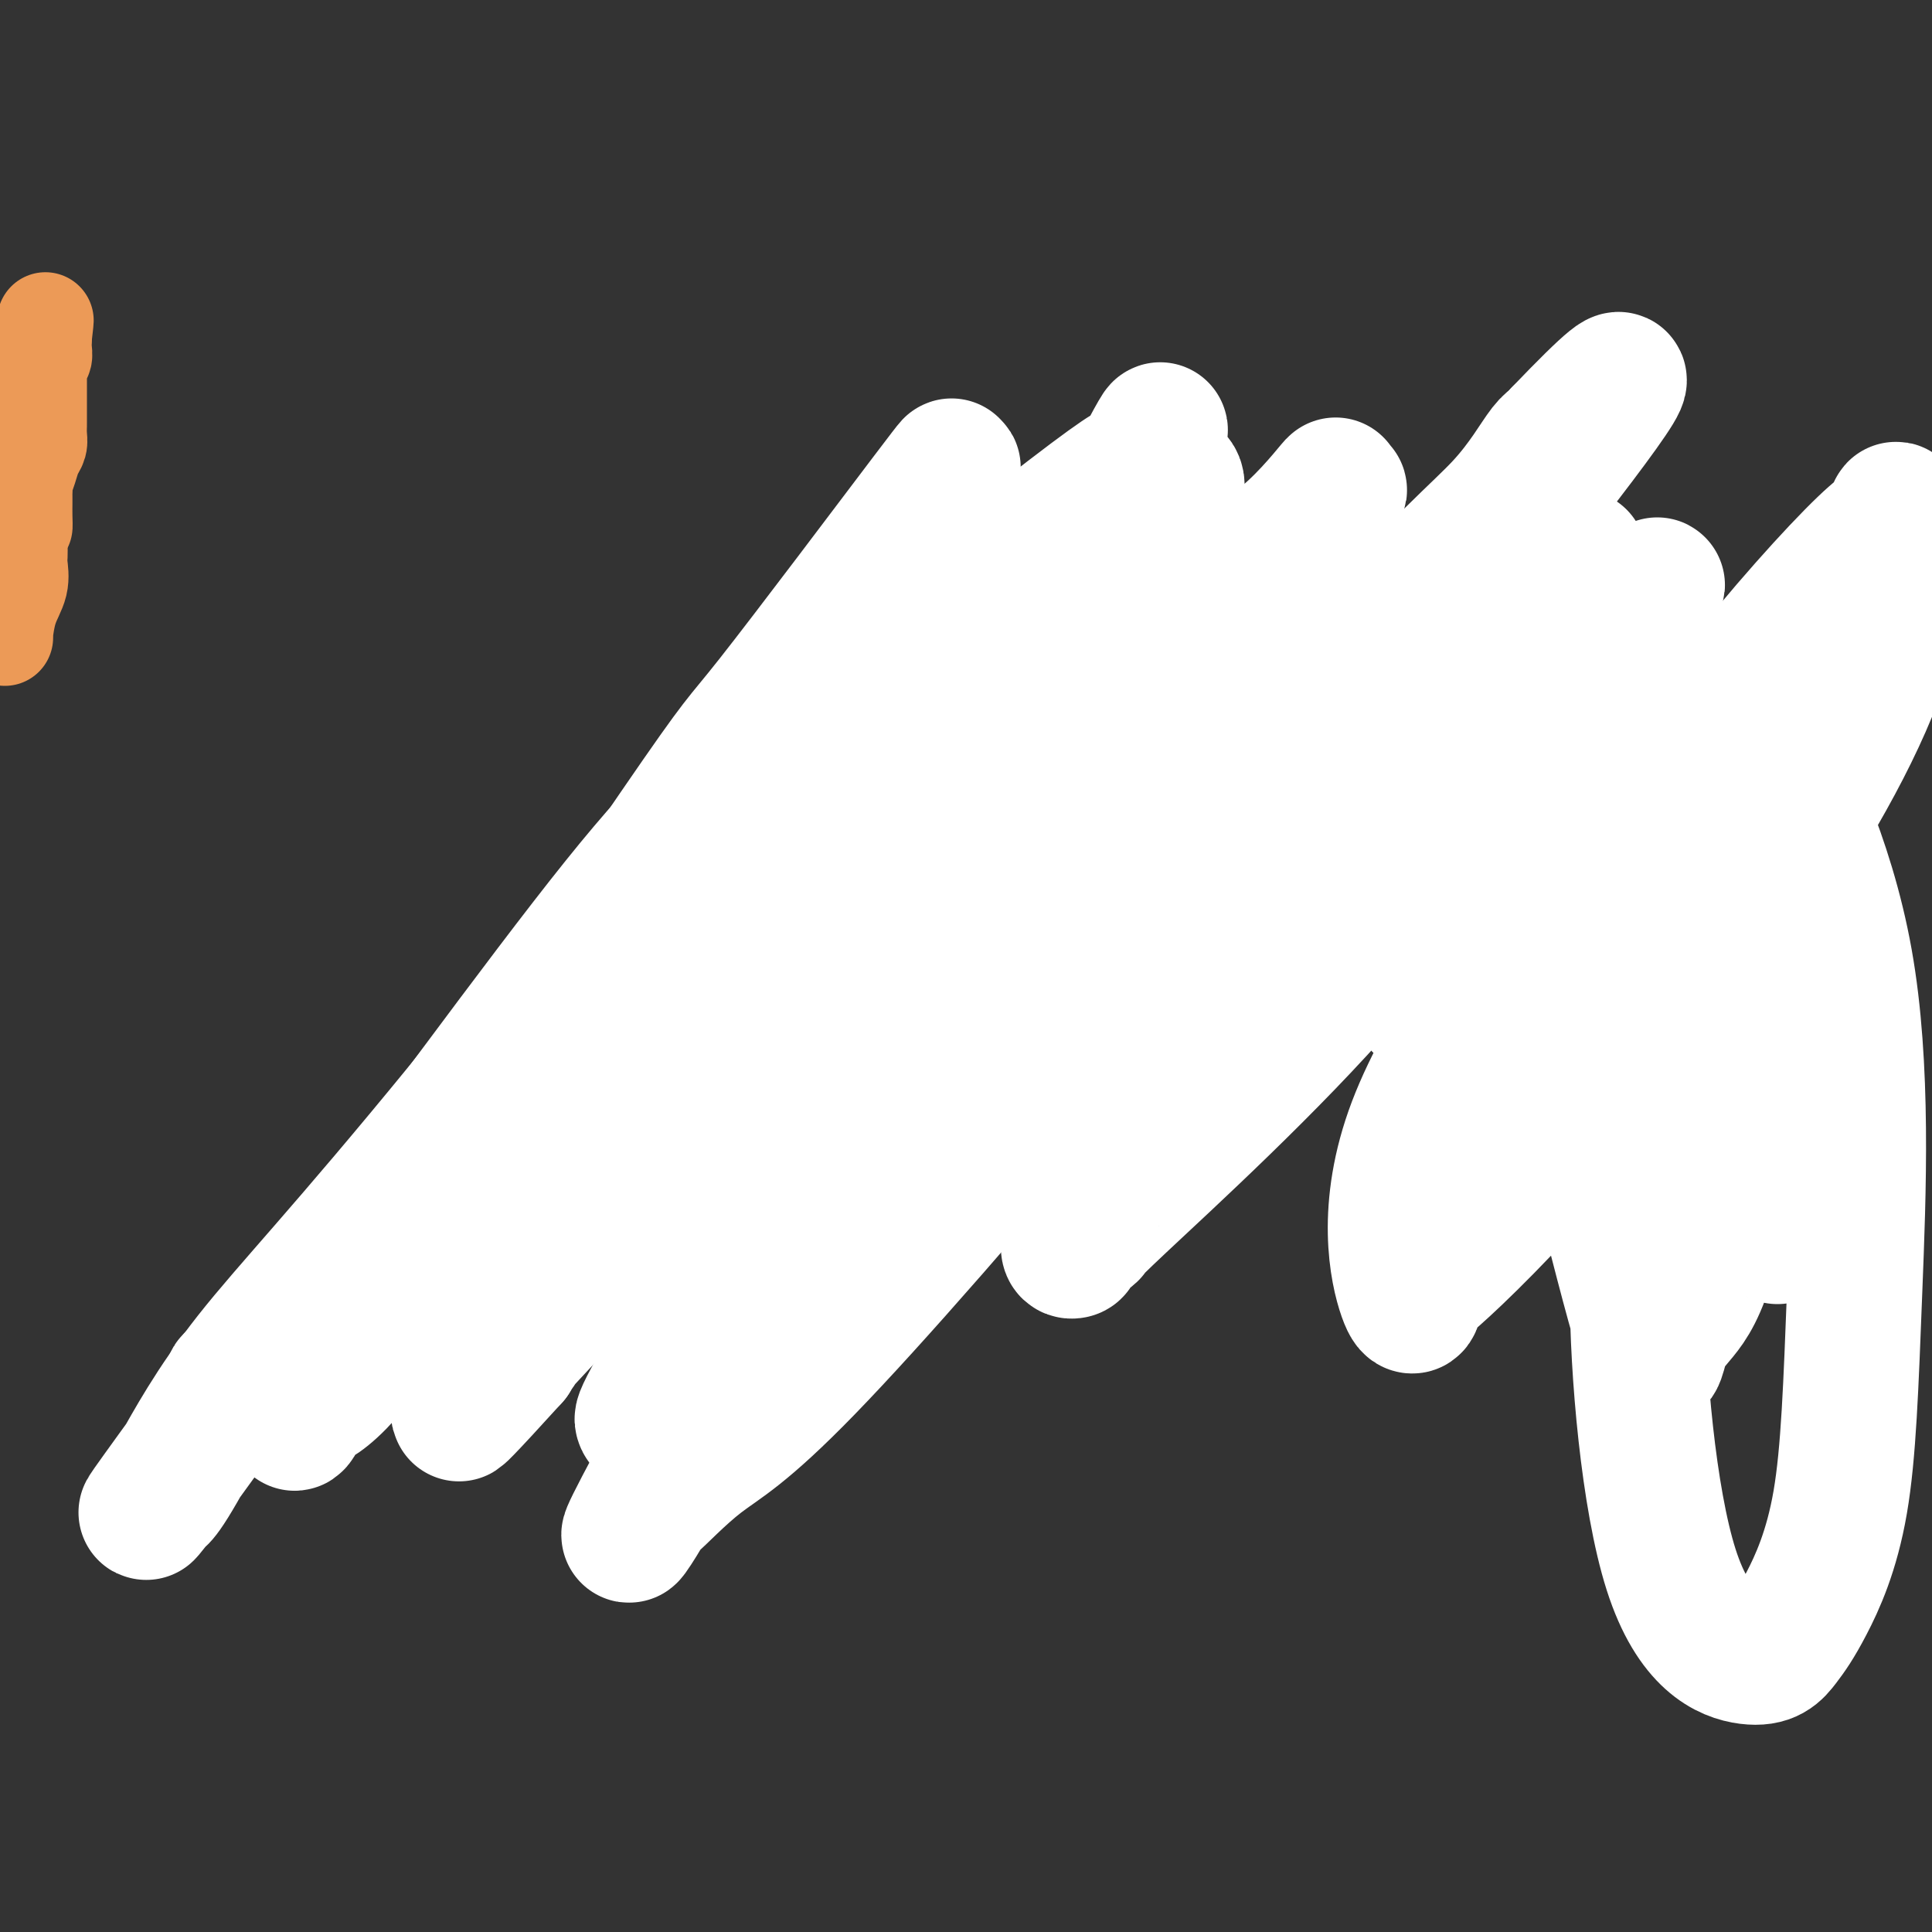
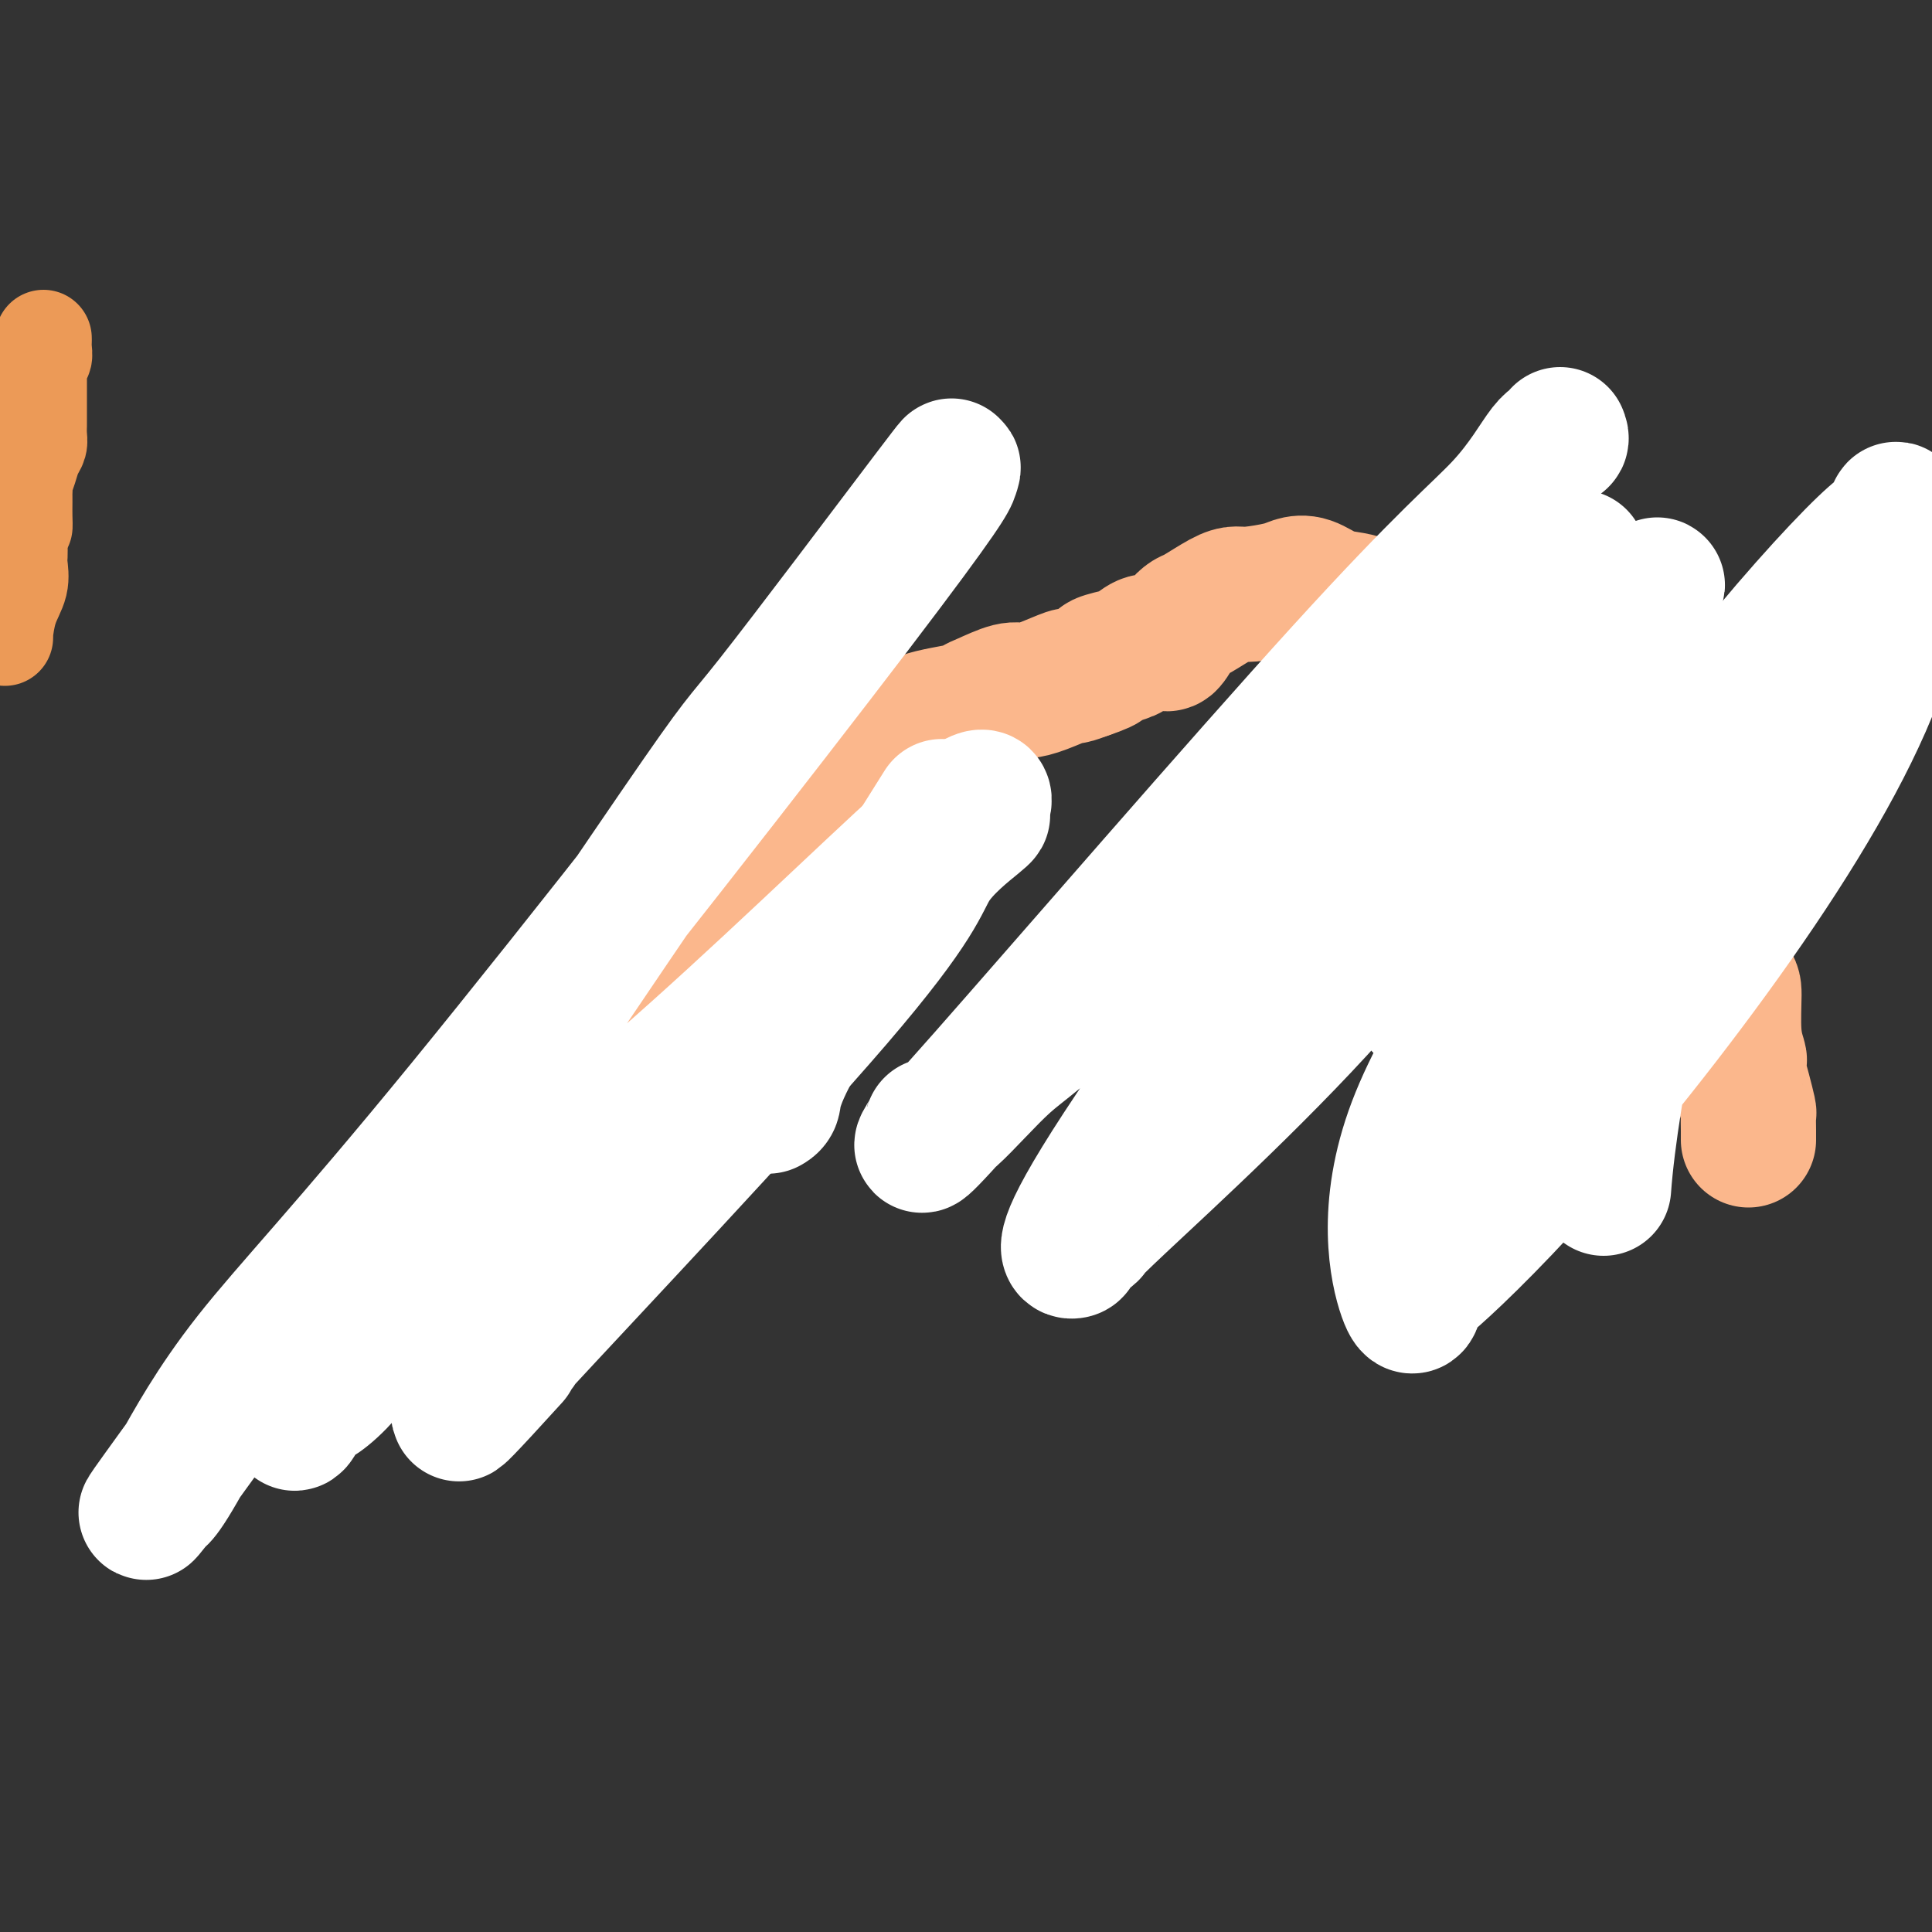
<svg xmlns="http://www.w3.org/2000/svg" viewBox="0 0 400 400" version="1.1">
  <rect x="0" y="0" width="400" height="400" fill="#333333" stroke="none" />
  <g fill="none" stroke="#FBB78C" stroke-width="28" stroke-linecap="round" stroke-linejoin="round">
    <path d="M106,235c0.204,-0.022 0.408,-0.044 1,0c0.592,0.044 1.574,0.155 3,0c1.426,-0.155 3.298,-0.578 5,-1c1.702,-0.422 3.235,-0.845 4,-1c0.765,-0.155 0.763,-0.041 1,0c0.237,0.041 0.711,0.010 1,0c0.289,-0.010 0.391,0.002 1,0c0.609,-0.002 1.726,-0.017 2,0c0.274,0.017 -0.294,0.067 0,-1c0.294,-1.067 1.452,-3.249 2,-4c0.548,-0.751 0.487,-0.070 1,-1c0.513,-0.930 1.602,-3.470 2,-5c0.398,-1.530 0.107,-2.049 0,-3c-0.107,-0.951 -0.029,-2.334 0,-4c0.029,-1.666 0.008,-3.615 0,-5c-0.008,-1.385 -0.002,-2.204 0,-3c0.002,-0.796 -0.001,-1.568 0,-2c0.001,-0.432 0.005,-0.526 0,-1c-0.005,-0.474 -0.018,-1.330 0,-2c0.018,-0.670 0.065,-1.155 0,-2c-0.065,-0.845 -0.244,-2.051 0,-3c0.244,-0.949 0.912,-1.640 1,-2c0.088,-0.360 -0.403,-0.389 0,-1c0.403,-0.611 1.702,-1.806 3,-3" />
    <path d="M133,191c1.082,-1.305 1.789,-1.569 3,-2c1.211,-0.431 2.928,-1.029 5,-2c2.072,-0.971 4.498,-2.316 6,-3c1.502,-0.684 2.080,-0.709 3,-1c0.920,-0.291 2.183,-0.848 3,-1c0.817,-0.152 1.190,0.102 2,0c0.810,-0.102 2.059,-0.561 4,-1c1.941,-0.439 4.573,-0.859 6,-1c1.427,-0.141 1.647,-0.004 2,0c0.353,0.004 0.838,-0.126 1,0c0.162,0.126 0.001,0.509 1,0c0.999,-0.509 3.158,-1.909 4,-3c0.842,-1.091 0.368,-1.872 1,-3c0.632,-1.128 2.369,-2.601 3,-4c0.631,-1.399 0.157,-2.723 0,-4c-0.157,-1.277 0.002,-2.508 0,-3c-0.002,-0.492 -0.164,-0.246 0,-1c0.164,-0.754 0.656,-2.509 1,-3c0.344,-0.491 0.541,0.282 2,-1c1.459,-1.282 4.180,-4.620 6,-6c1.820,-1.380 2.740,-0.802 3,-1c0.260,-0.198 -0.138,-1.171 2,-2c2.138,-0.829 6.812,-1.514 9,-2c2.188,-0.486 1.889,-0.773 2,-1c0.111,-0.227 0.633,-0.394 2,-1c1.367,-0.606 3.579,-1.650 5,-2c1.421,-0.350 2.049,-0.005 3,0c0.951,0.005 2.224,-0.328 4,-1c1.776,-0.672 4.055,-1.681 5,-2c0.945,-0.319 0.556,0.052 1,0c0.444,-0.052 1.722,-0.526 3,-1" />
    <path d="M225,139c5.795,-1.947 3.282,-1.814 3,-2c-0.282,-0.186 1.666,-0.691 3,-1c1.334,-0.309 2.055,-0.422 3,-1c0.945,-0.578 2.113,-1.620 3,-2c0.887,-0.380 1.494,-0.099 2,0c0.506,0.099 0.912,0.017 1,0c0.088,-0.017 -0.141,0.030 0,0c0.141,-0.030 0.654,-0.139 1,0c0.346,0.139 0.526,0.524 1,0c0.474,-0.524 1.243,-1.959 2,-3c0.757,-1.041 1.501,-1.690 2,-2c0.499,-0.310 0.753,-0.282 2,-1c1.247,-0.718 3.488,-2.182 5,-3c1.512,-0.818 2.294,-0.992 3,-1c0.706,-0.008 1.336,0.148 3,0c1.664,-0.148 4.364,-0.600 6,-1c1.636,-0.400 2.210,-0.746 3,-1c0.790,-0.254 1.795,-0.414 3,0c1.205,0.414 2.609,1.402 4,2c1.391,0.598 2.768,0.805 4,1c1.232,0.195 2.318,0.377 4,1c1.682,0.623 3.959,1.687 5,2c1.041,0.313 0.846,-0.125 1,0c0.154,0.125 0.656,0.813 2,2c1.344,1.187 3.530,2.873 5,4c1.470,1.127 2.224,1.695 3,3c0.776,1.305 1.575,3.347 3,5c1.425,1.653 3.475,2.917 5,4c1.525,1.083 2.526,1.984 3,3c0.474,1.016 0.421,2.147 1,3c0.579,0.853 1.789,1.426 3,2" />
    <path d="M314,153c3.712,4.269 1.491,2.941 1,3c-0.491,0.059 0.748,1.505 1,2c0.252,0.495 -0.484,0.039 0,0c0.484,-0.039 2.187,0.340 3,1c0.813,0.660 0.737,1.602 1,2c0.263,0.398 0.864,0.252 2,1c1.136,0.748 2.807,2.390 4,4c1.193,1.610 1.907,3.189 3,4c1.093,0.811 2.564,0.853 4,2c1.436,1.147 2.836,3.400 4,5c1.164,1.600 2.091,2.548 3,3c0.909,0.452 1.801,0.409 2,1c0.199,0.591 -0.293,1.817 1,3c1.293,1.183 4.372,2.323 6,3c1.628,0.677 1.805,0.893 2,2c0.195,1.107 0.406,3.106 1,4c0.594,0.894 1.570,0.681 2,1c0.430,0.319 0.315,1.168 1,3c0.685,1.832 2.170,4.647 3,6c0.830,1.353 1.006,1.243 1,3c-0.006,1.757 -0.195,5.382 0,8c0.195,2.618 0.774,4.229 1,5c0.226,0.771 0.099,0.701 0,1c-0.099,0.299 -0.170,0.965 0,2c0.170,1.035 0.581,2.437 1,4c0.419,1.563 0.844,3.285 1,4c0.156,0.715 0.042,0.423 0,1c-0.042,0.577 -0.012,2.022 0,3c0.012,0.978 0.006,1.489 0,2" />
  </g>
  <g fill="none" stroke="#FFFFFF" stroke-width="28" stroke-linecap="round" stroke-linejoin="round">
-     <path d="M368,256c-0.854,-0.420 -1.709,-0.840 -2,-13c-0.291,-12.160 -0.020,-36.061 0,-52c0.020,-15.939 -0.211,-23.917 0,-28c0.211,-4.083 0.864,-4.272 0,-7c-0.864,-2.728 -3.245,-7.995 0,-2c3.245,5.995 12.115,23.253 16,45c3.885,21.747 2.784,47.983 2,68c-0.784,20.017 -1.250,33.817 -3,44c-1.750,10.183 -4.785,16.751 -7,21c-2.215,4.249 -3.611,6.179 -5,8c-1.389,1.821 -2.771,3.534 -7,3c-4.229,-0.534 -11.305,-3.314 -16,-18c-4.695,-14.686 -7.009,-41.279 -7,-58c0.009,-16.721 2.340,-23.569 4,-30c1.660,-6.431 2.648,-12.446 4,-17c1.352,-4.554 3.066,-7.646 4,-9c0.934,-1.354 1.086,-0.971 1,-2c-0.086,-1.029 -0.411,-3.469 1,-1c1.411,2.469 4.560,9.849 5,20c0.440,10.151 -1.827,23.074 -4,31c-2.173,7.926 -4.253,10.857 -6,13c-1.747,2.143 -3.163,3.500 -4,6c-0.837,2.500 -1.096,6.143 -3,1c-1.904,-5.143 -5.452,-19.071 -9,-33" />
    <path d="M332,246c1.537,-21.317 9.879,-58.109 14,-75c4.121,-16.891 4.022,-13.880 5,-15c0.978,-1.120 3.034,-6.371 4,-9c0.966,-2.629 0.841,-2.638 1,-2c0.159,0.638 0.603,1.921 0,7c-0.603,5.079 -2.253,13.954 -7,24c-4.747,10.046 -12.590,21.262 -19,30c-6.410,8.738 -11.387,14.997 -14,18c-2.613,3.003 -2.861,2.749 -4,5c-1.139,2.251 -3.167,7.005 -1,1c2.167,-6.005 8.530,-22.770 17,-39c8.470,-16.230 19.046,-31.927 30,-46c10.954,-14.073 22.286,-26.523 28,-32c5.714,-5.477 5.811,-3.982 6,-5c0.189,-1.018 0.470,-4.551 1,-1c0.530,3.551 1.309,14.185 -3,28c-4.309,13.815 -13.706,30.810 -26,49c-12.294,18.190 -27.483,37.574 -40,52c-12.517,14.426 -22.360,23.894 -27,28c-4.640,4.106 -4.076,2.850 -4,4c0.076,1.150 -0.336,4.707 -2,0c-1.664,-4.707 -4.578,-17.676 2,-35c6.578,-17.324 22.650,-39.001 32,-53c9.350,-13.999 11.978,-20.320 15,-26c3.022,-5.680 6.438,-10.718 8,-13c1.562,-2.282 1.269,-1.809 1,-1c-0.269,0.809 -0.514,1.954 -3,6c-2.486,4.046 -7.213,10.992 -13,19c-5.787,8.008 -12.635,17.079 -18,23c-5.365,5.921 -9.247,8.692 -12,11c-2.753,2.308 -4.376,4.154 -6,6" />
    <path d="M297,205c-2.712,2.388 -0.494,-0.142 -1,1c-0.506,1.142 -3.738,5.956 0,-4c3.738,-9.956 14.444,-34.683 22,-49c7.556,-14.317 11.961,-18.225 15,-21c3.039,-2.775 4.711,-4.417 7,-7c2.289,-2.583 5.196,-6.106 1,-2c-4.196,4.106 -15.493,15.841 -26,30c-10.507,14.159 -20.222,30.741 -36,49c-15.778,18.259 -37.617,38.196 -47,47c-9.383,8.804 -6.310,6.474 -6,6c0.310,-0.474 -2.145,0.907 -3,2c-0.855,1.093 -0.112,1.896 -1,2c-0.888,0.104 -3.406,-0.491 10,-21c13.406,-20.509 42.737,-60.930 59,-82c16.263,-21.070 19.459,-22.787 23,-26c3.541,-3.213 7.426,-7.921 10,-11c2.574,-3.079 3.836,-4.530 2,-3c-1.836,1.530 -6.770,6.039 -6,5c0.770,-1.039 7.246,-7.627 -9,7c-16.246,14.627 -55.213,50.468 -76,69c-20.787,18.532 -23.395,19.753 -27,23c-3.605,3.247 -8.207,8.519 -11,11c-2.793,2.481 -3.776,2.172 -4,2c-0.224,-0.172 0.310,-0.208 -1,2c-1.310,2.208 -4.463,6.659 12,-12c16.463,-18.659 52.541,-60.428 74,-84c21.459,-23.572 28.298,-28.947 33,-34c4.702,-5.053 7.266,-9.783 9,-12c1.734,-2.217 2.638,-1.919 3,-2c0.362,-0.081 0.181,-0.540 0,-1" />
-     <path d="M323,90c21.943,-22.910 11.799,-8.684 -10,19c-21.799,27.684 -55.254,68.825 -83,102c-27.746,33.175 -49.784,58.384 -63,72c-13.216,13.616 -17.611,15.638 -22,19c-4.389,3.362 -8.771,8.065 -10,9c-1.229,0.935 0.697,-1.899 -1,1c-1.697,2.899 -7.016,11.530 -1,0c6.016,-11.530 23.369,-43.220 33,-57c9.631,-13.780 11.541,-9.649 21,-23c9.459,-13.351 26.468,-44.184 37,-61c10.532,-16.816 14.587,-19.615 17,-21c2.413,-1.385 3.186,-1.355 3,-1c-0.186,0.355 -1.329,1.037 0,-1c1.329,-2.037 5.132,-6.791 -4,1c-9.132,7.791 -31.198,28.129 -45,42c-13.802,13.871 -19.338,21.276 -25,27c-5.662,5.724 -11.448,9.766 -14,12c-2.552,2.234 -1.871,2.661 -1,2c0.871,-0.661 1.931,-2.410 -1,1c-2.931,3.410 -9.854,11.980 3,-2c12.854,-13.980 45.485,-50.510 60,-66c14.515,-15.490 10.915,-9.939 19,-18c8.085,-8.061 27.854,-29.732 36,-39c8.146,-9.268 4.669,-6.131 4,-6c-0.669,0.131 1.470,-2.744 0,-1c-1.470,1.744 -6.548,8.106 -12,12c-5.452,3.894 -11.279,5.320 -32,27c-20.721,21.680 -56.338,63.615 -79,89c-22.662,25.385 -32.371,34.219 -38,40c-5.629,5.781 -7.180,8.509 -8,10c-0.820,1.491 -0.910,1.746 -1,2" />
    <path d="M106,281c-20.163,22.197 -7.572,7.190 -2,1c5.572,-6.190 4.124,-3.565 0,1c-4.124,4.565 -10.926,11.068 3,-4c13.926,-15.068 48.579,-51.707 66,-72c17.421,-20.293 17.610,-24.238 20,-28c2.390,-3.762 6.982,-7.339 9,-9c2.018,-1.661 1.461,-1.404 1,-1c-0.461,0.404 -0.827,0.955 0,-1c0.827,-1.955 2.848,-6.416 -7,2c-9.848,8.416 -31.565,29.710 -52,48c-20.435,18.290 -39.587,33.578 -52,45c-12.413,11.422 -18.087,18.979 -22,23c-3.913,4.021 -6.064,4.507 -7,5c-0.936,0.493 -0.655,0.991 -1,2c-0.345,1.009 -1.314,2.527 -1,1c0.314,-1.527 1.910,-6.098 18,-31c16.090,-24.902 46.672,-70.134 61,-91c14.328,-20.866 12.401,-17.367 20,-27c7.599,-9.633 24.725,-32.399 32,-42c7.275,-9.601 4.698,-6.037 4,-5c-0.698,1.037 0.483,-0.455 1,-1c0.517,-0.545 0.371,-0.144 0,1c-0.371,1.144 -0.969,3.032 -20,28c-19.031,24.968 -56.497,73.015 -81,103c-24.503,29.985 -36.043,41.908 -44,52c-7.957,10.092 -12.331,18.353 -15,23c-2.669,4.647 -3.633,5.678 -4,6c-0.367,0.322 -0.137,-0.067 -1,1c-0.863,1.067 -2.818,3.591 -1,1c1.818,-2.591 7.409,-10.295 13,-18" />
-     <path d="M44,294c4.485,-5.024 9.198,-8.582 25,-29c15.802,-20.418 42.695,-57.694 59,-78c16.305,-20.306 22.023,-23.642 28,-29c5.977,-5.358 12.213,-12.736 15,-16c2.787,-3.264 2.123,-2.412 2,-2c-0.123,0.412 0.294,0.385 1,0c0.706,-0.385 1.701,-1.128 0,0c-1.701,1.128 -6.100,4.126 -24,25c-17.900,20.874 -49.303,59.623 -67,81c-17.697,21.377 -21.689,25.382 -24,28c-2.311,2.618 -2.941,3.848 -4,5c-1.059,1.152 -2.547,2.227 -2,2c0.547,-0.227 3.130,-1.755 0,1c-3.130,2.755 -11.971,9.794 5,-5c16.971,-14.794 59.755,-51.422 89,-75c29.245,-23.578 44.950,-34.105 57,-42c12.050,-7.895 20.446,-13.157 28,-18c7.554,-4.843 14.265,-9.267 17,-11c2.735,-1.733 1.495,-0.774 1,0c-0.495,0.774 -0.245,1.365 1,0c1.245,-1.365 3.485,-4.684 -6,11c-9.485,15.684 -30.696,50.371 -46,71c-15.304,20.629 -24.703,27.199 -35,39c-10.297,11.801 -21.493,28.833 -26,36c-4.507,7.167 -2.327,4.468 -2,4c0.327,-0.468 -1.200,1.296 -2,2c-0.800,0.704 -0.875,0.349 -1,0c-0.125,-0.349 -0.302,-0.691 5,-10c5.302,-9.309 16.081,-27.583 30,-54c13.919,-26.417 30.977,-60.976 42,-83c11.023,-22.024 16.012,-31.512 21,-41" />
-     <path d="M231,106c15.881,-30.304 7.082,-12.065 4,-6c-3.082,6.065 -0.448,-0.045 0,-2c0.448,-1.955 -1.289,0.246 -1,0c0.289,-0.246 2.606,-2.940 -8,5c-10.606,7.940 -34.134,26.513 -51,44c-16.866,17.487 -27.071,33.889 -32,41c-4.929,7.111 -4.581,4.930 -5,5c-0.419,0.070 -1.605,2.392 -2,3c-0.395,0.608 0.001,-0.497 -1,1c-1.001,1.497 -3.400,5.595 0,1c3.400,-4.595 12.600,-17.883 25,-31c12.400,-13.117 28.001,-26.065 39,-36c10.999,-9.935 17.396,-16.859 24,-22c6.604,-5.141 13.416,-8.500 16,-10c2.584,-1.500 0.939,-1.141 1,-1c0.061,0.141 1.826,0.063 3,1c1.174,0.937 1.757,2.889 -6,17c-7.757,14.111 -23.853,40.382 -33,55c-9.147,14.618 -11.346,17.584 -16,24c-4.654,6.416 -11.764,16.282 -15,20c-3.236,3.718 -2.598,1.287 -3,1c-0.402,-0.287 -1.843,1.570 -2,2c-0.157,0.430 0.970,-0.567 0,1c-0.970,1.567 -4.037,5.699 2,-5c6.037,-10.699 21.178,-36.229 30,-52c8.822,-15.771 11.323,-21.784 13,-25c1.677,-3.216 2.528,-3.635 4,-6c1.472,-2.365 3.563,-6.676 0,-1c-3.563,5.676 -12.782,21.338 -22,37" />
    <path d="M195,167c-8.532,13.658 -18.861,29.803 -25,40c-6.139,10.197 -8.089,14.444 -9,17c-0.911,2.556 -0.784,3.419 -1,4c-0.216,0.581 -0.776,0.880 -1,1c-0.224,0.120 -0.112,0.060 0,0" />
  </g>
  <g fill="none" stroke="#EC9A57" stroke-width="20" stroke-linecap="round" stroke-linejoin="round">
    <path d="M1,132c0.014,-0.542 0.028,-1.083 0,-1c-0.028,0.083 -0.099,0.791 0,0c0.099,-0.791 0.366,-3.079 1,-5c0.634,-1.921 1.634,-3.473 2,-5c0.366,-1.527 0.098,-3.028 0,-4c-0.098,-0.972 -0.026,-1.416 0,-2c0.026,-0.584 0.008,-1.310 0,-2c-0.008,-0.690 -0.004,-1.345 0,-2" />
    <path d="M4,111c0.691,-3.626 0.917,-2.190 1,-2c0.083,0.190 0.022,-0.867 0,-2c-0.022,-1.133 -0.007,-2.344 0,-3c0.007,-0.656 0.005,-0.759 0,-1c-0.005,-0.241 -0.013,-0.620 0,-1c0.013,-0.380 0.046,-0.759 0,-1c-0.046,-0.241 -0.170,-0.343 0,-1c0.170,-0.657 0.634,-1.868 1,-3c0.366,-1.132 0.634,-2.187 1,-3c0.366,-0.813 0.830,-1.386 1,-2c0.170,-0.614 0.046,-1.268 0,-2c-0.046,-0.732 -0.012,-1.540 0,-2c0.012,-0.460 0.003,-0.571 0,-1c-0.003,-0.429 -0.001,-1.174 0,-2c0.001,-0.826 0.000,-1.732 0,-2c-0.000,-0.268 -0.000,0.101 0,0c0.000,-0.101 0.000,-0.671 0,-1c-0.000,-0.329 -0.000,-0.416 0,-1c0.000,-0.584 0.000,-1.666 0,-2c-0.000,-0.334 -0.001,0.078 0,0c0.001,-0.078 0.004,-0.646 0,-1c-0.004,-0.354 -0.015,-0.494 0,-1c0.015,-0.506 0.057,-1.378 0,-2c-0.057,-0.622 -0.211,-0.993 0,-1c0.211,-0.007 0.789,0.349 1,0c0.211,-0.349 0.057,-1.402 0,-2c-0.057,-0.598 -0.016,-0.742 0,-1c0.016,-0.258 0.008,-0.629 0,-1" />
-     <path d="M9,70c0.778,-6.600 0.222,-2.600 0,-1c-0.222,1.600 -0.111,0.800 0,0" />
  </g>
</svg>